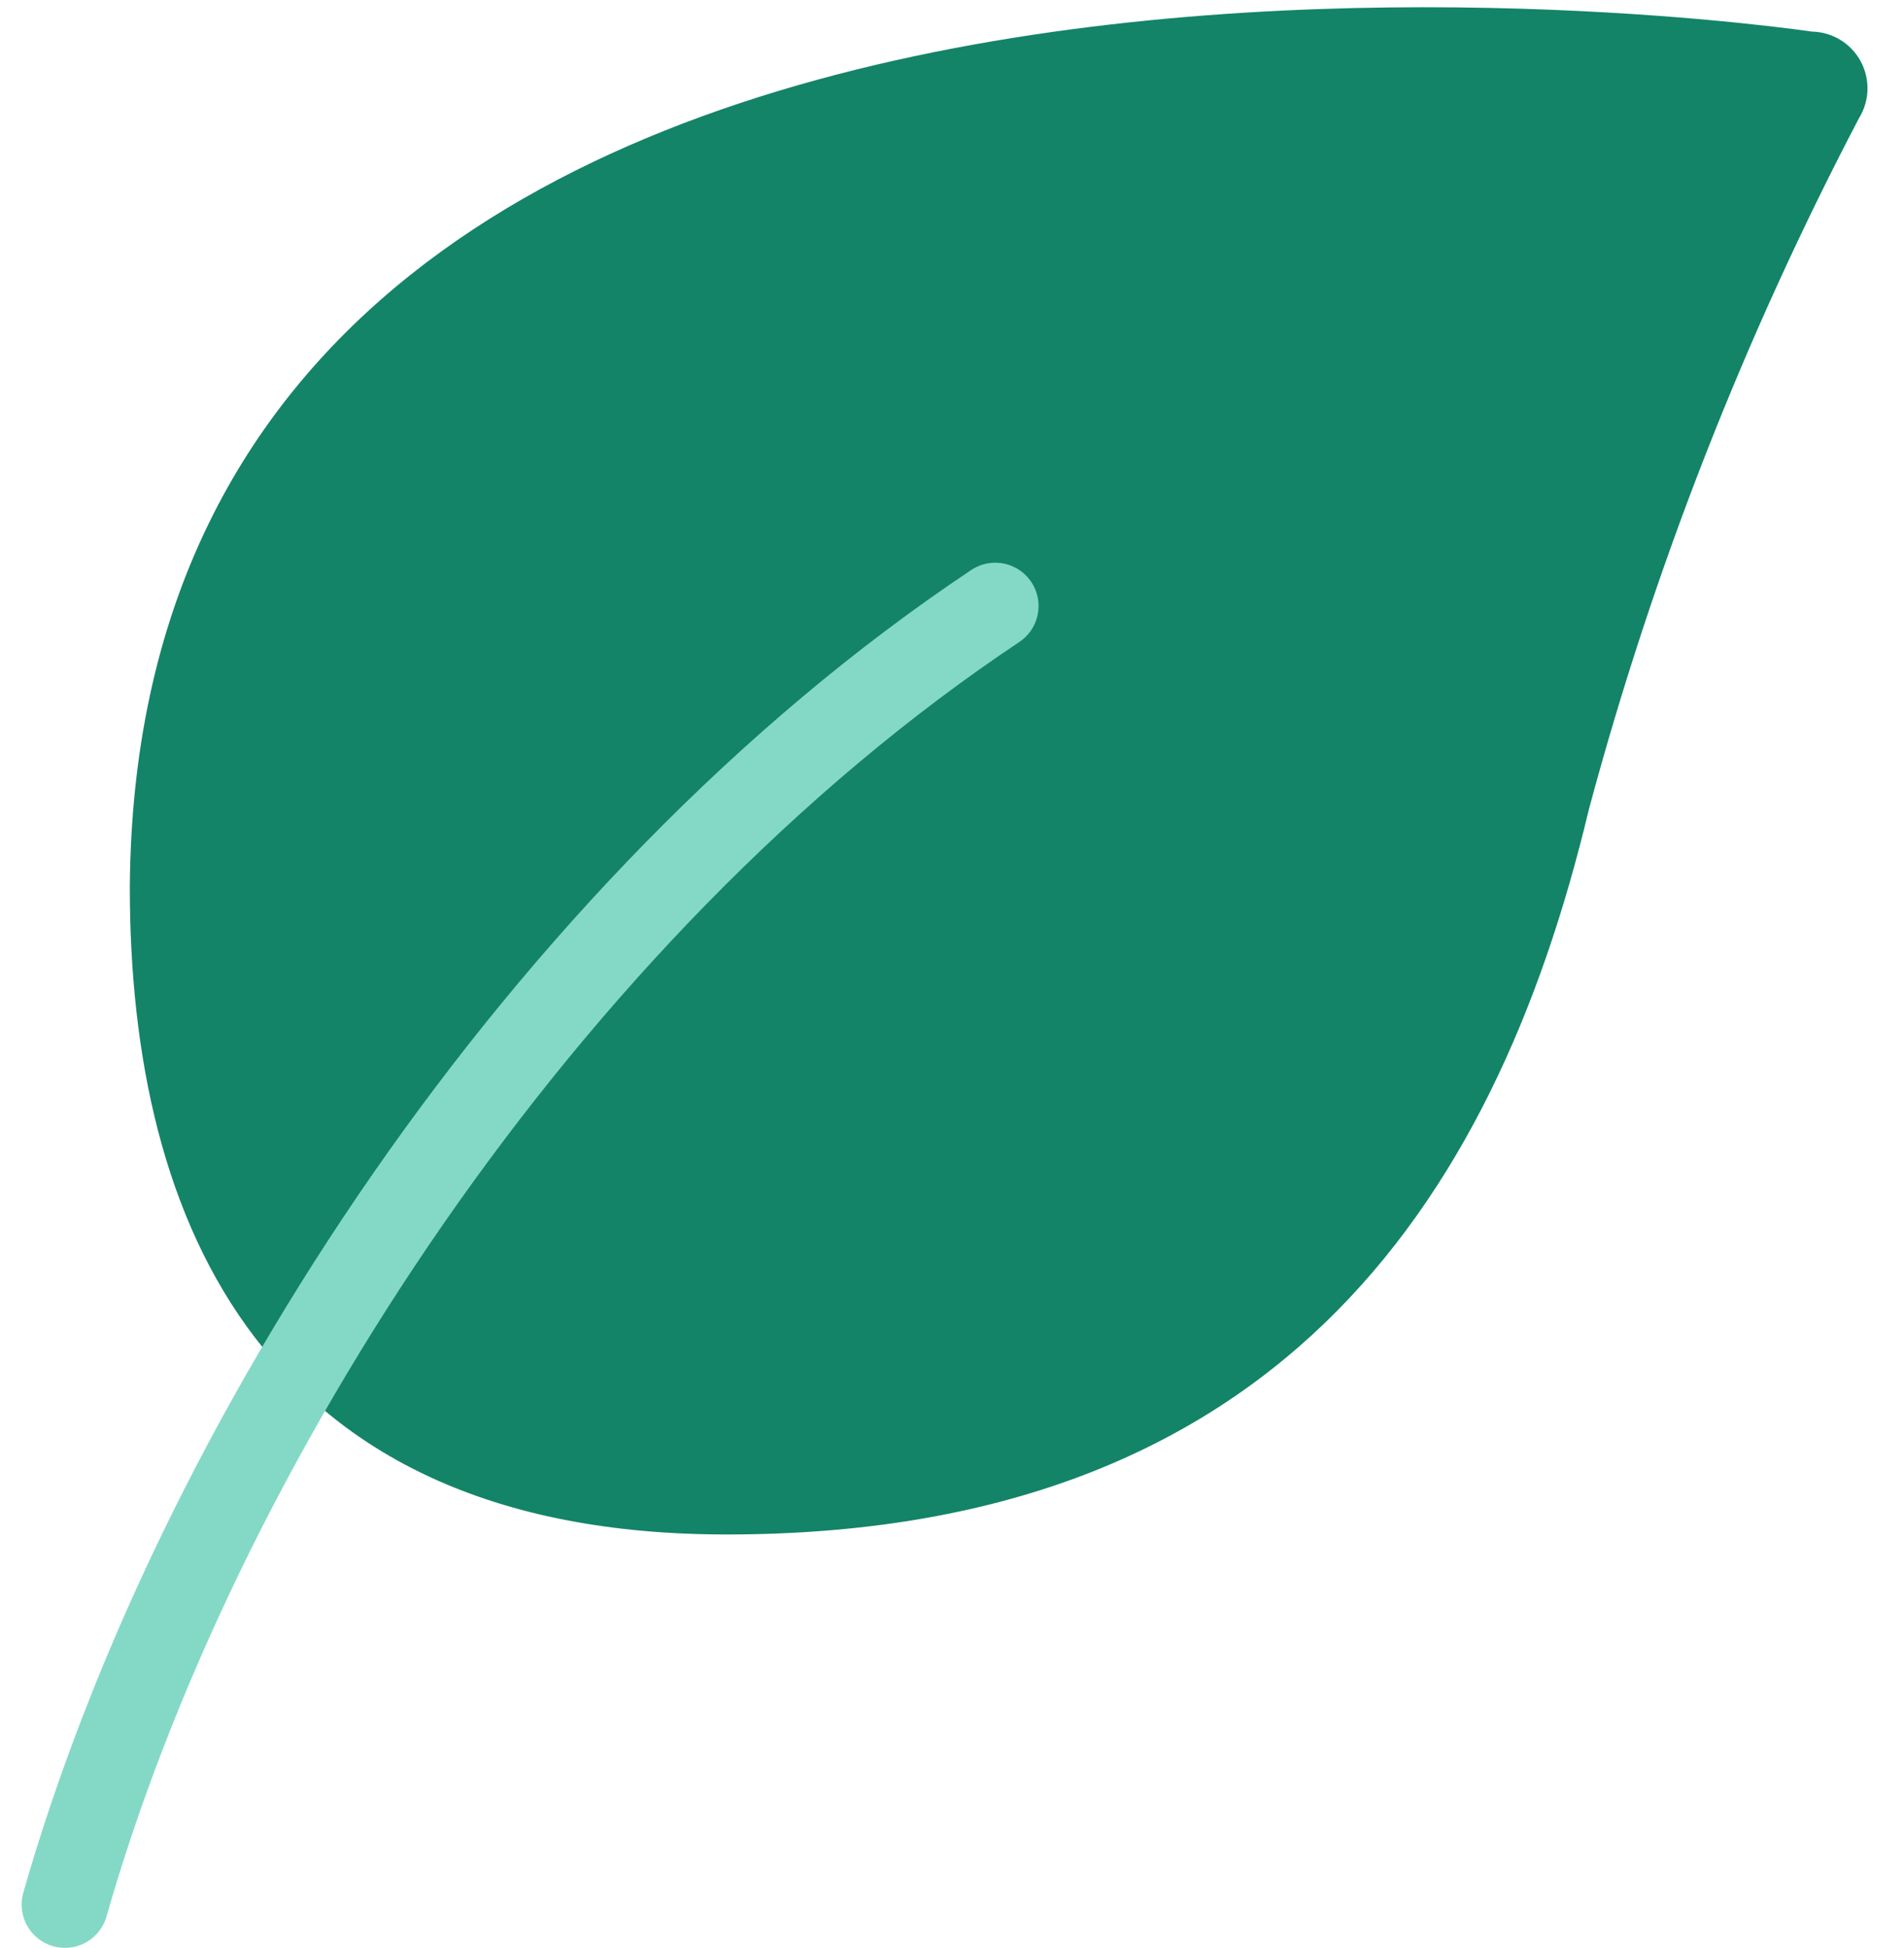
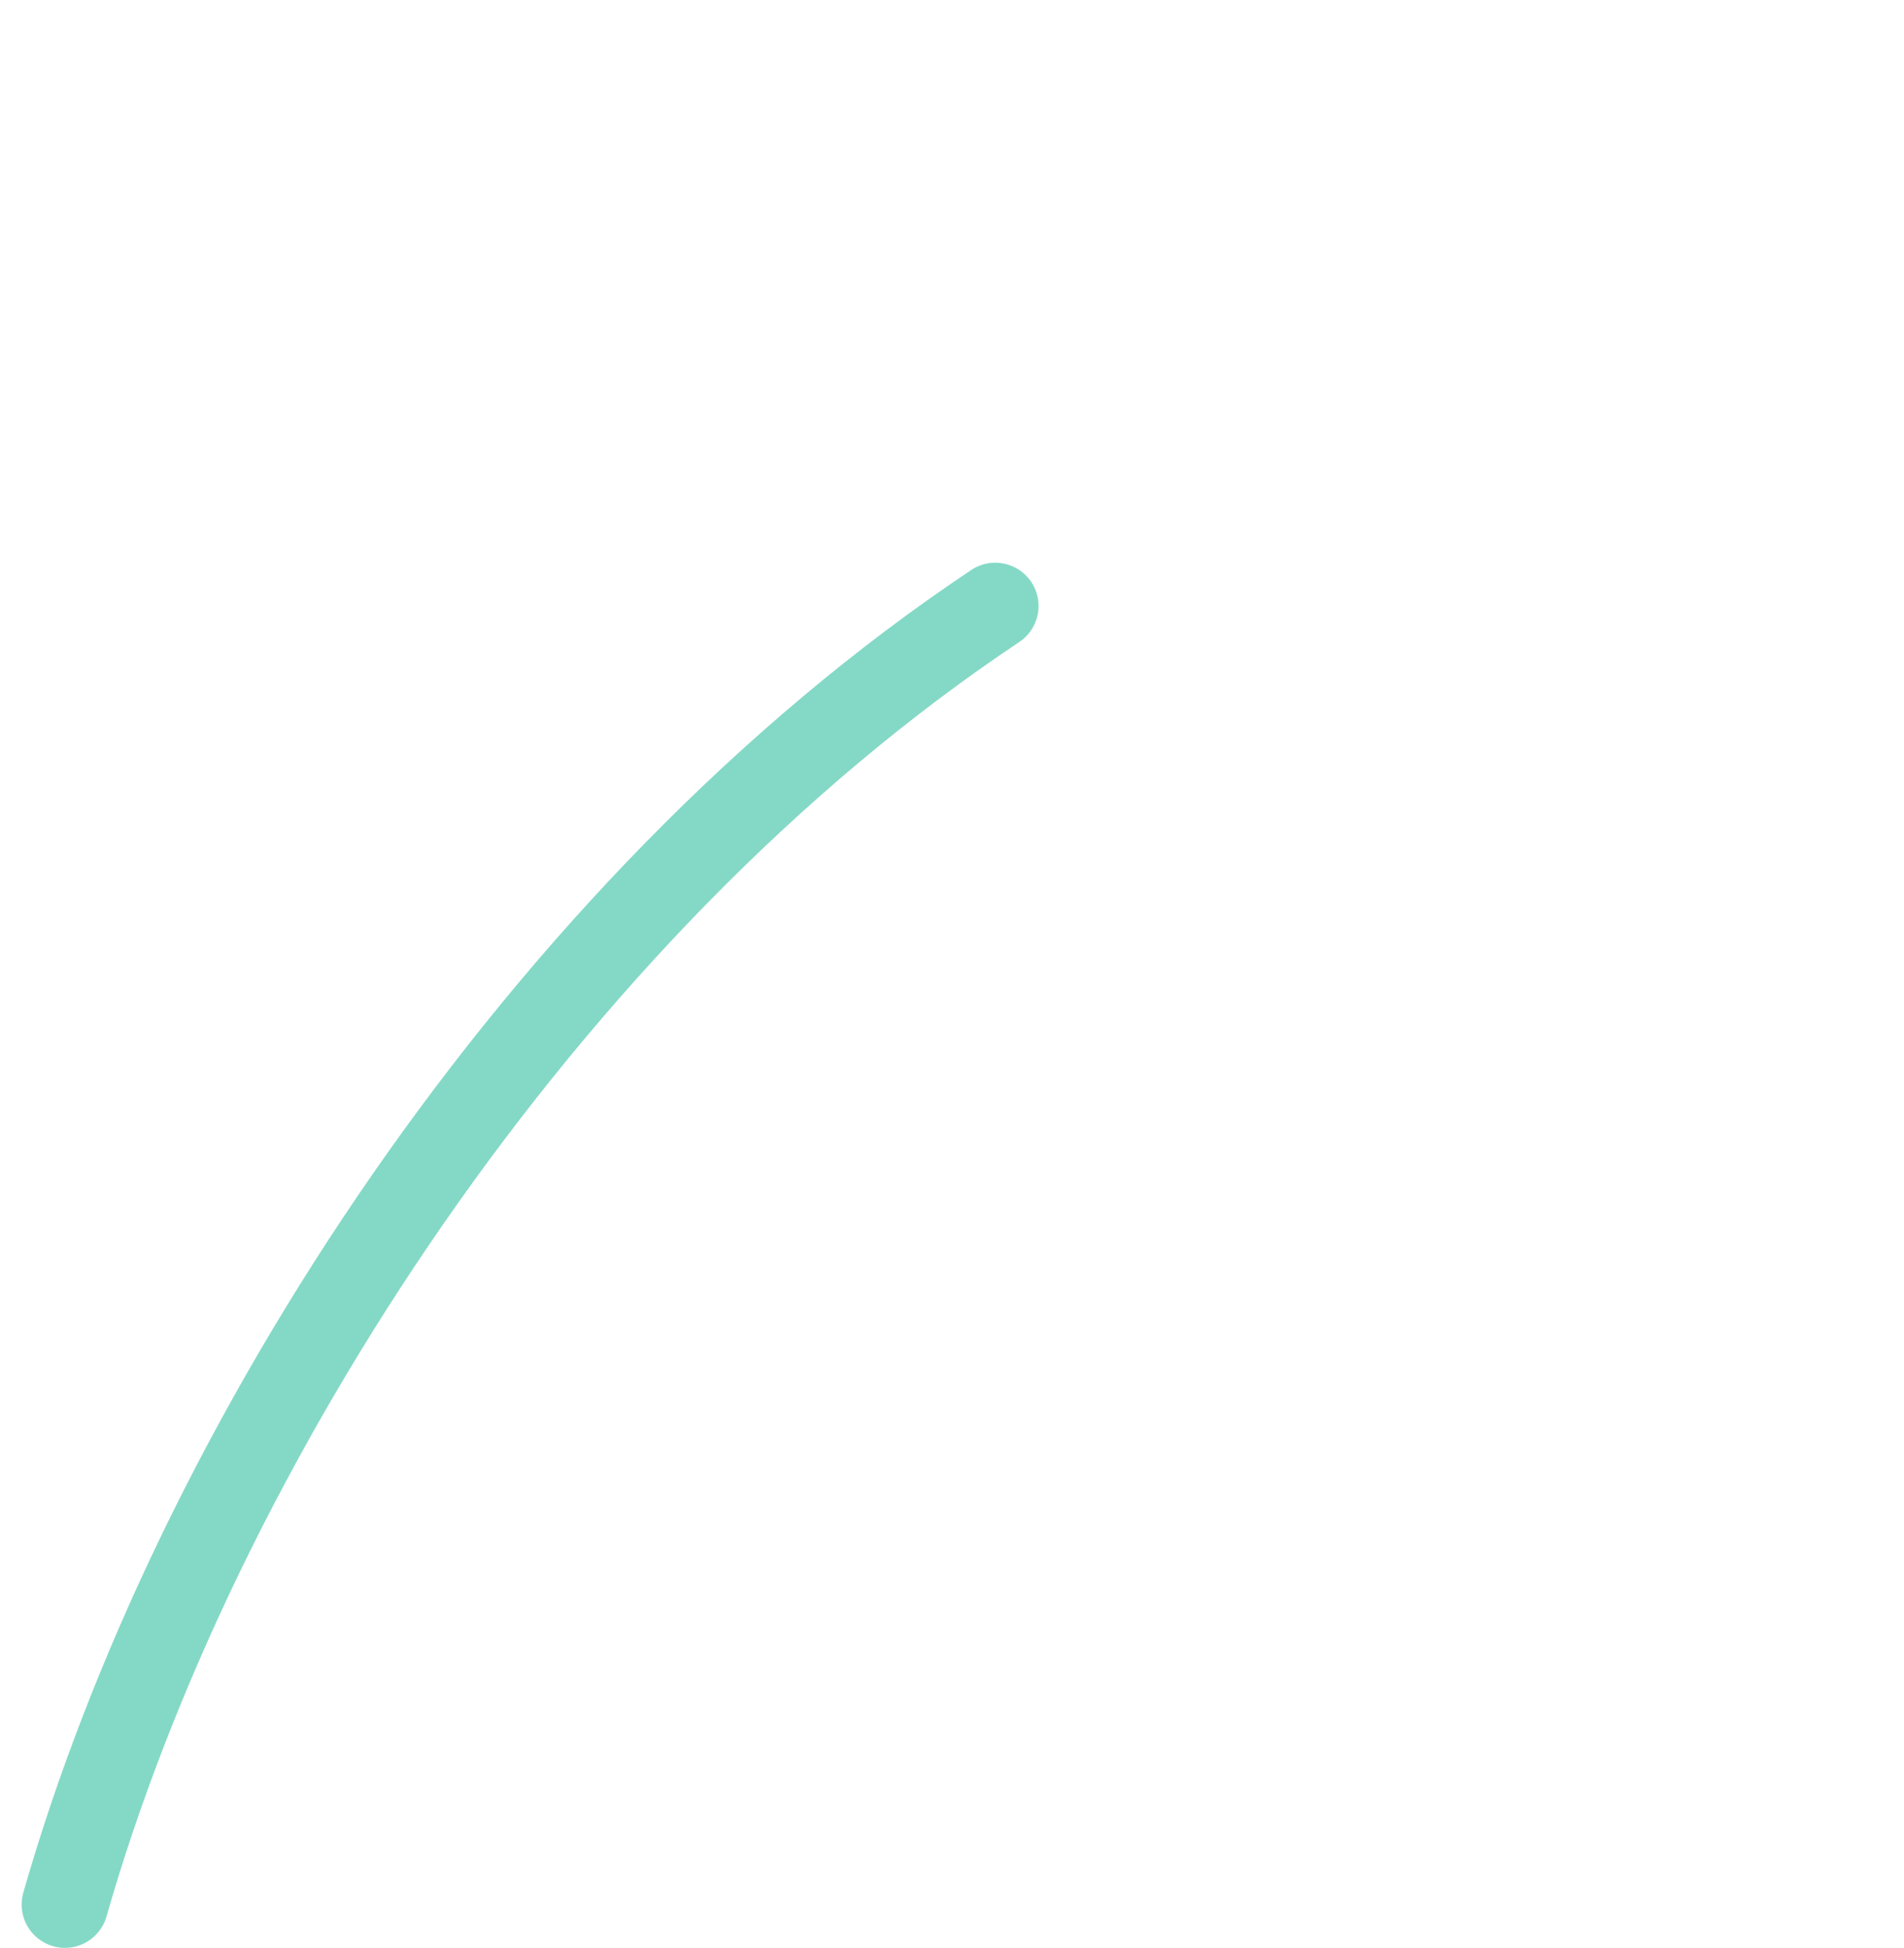
<svg xmlns="http://www.w3.org/2000/svg" width="44px" height="45px" viewBox="0 0 44 45" version="1.1">
  <title>Icon / Illustrative / Colored / Paperless / 48px</title>
  <desc>Created with Sketch.</desc>
  <g id="Page-1" stroke="none" stroke-width="1" fill="none" fill-rule="evenodd">
    <g id="Icon-/-Illustrative-/-Colored-/-Paperless-/-48px" transform="translate(-3, -1)">
      <g id="Paperless-colour">
-         <polygon id="Path" points="0 0 48 0 48 48 0 48" />
-         <path d="M39.72,19.69 C37.5,29 32.31,36.45 19.79,36.45 C9.12,36.45 6,29.31 6,21.5 C6.17,-4.06 44.87,1.73 44.87,1.73 C45.341,1.738 45.771,1.999 45.997,2.413 C46.222,2.827 46.208,3.33 45.96,3.73 C43.3,8.804 41.207,14.157 39.72,19.69 Z" id="Path" fill="#138468" />
        <path d="M4.5,45 C7.5,34.5 15.5,22 26,15" id="Path" stroke="#84D9C6" stroke-width="2" stroke-linecap="round" stroke-linejoin="round" />
      </g>
    </g>
  </g>
</svg>